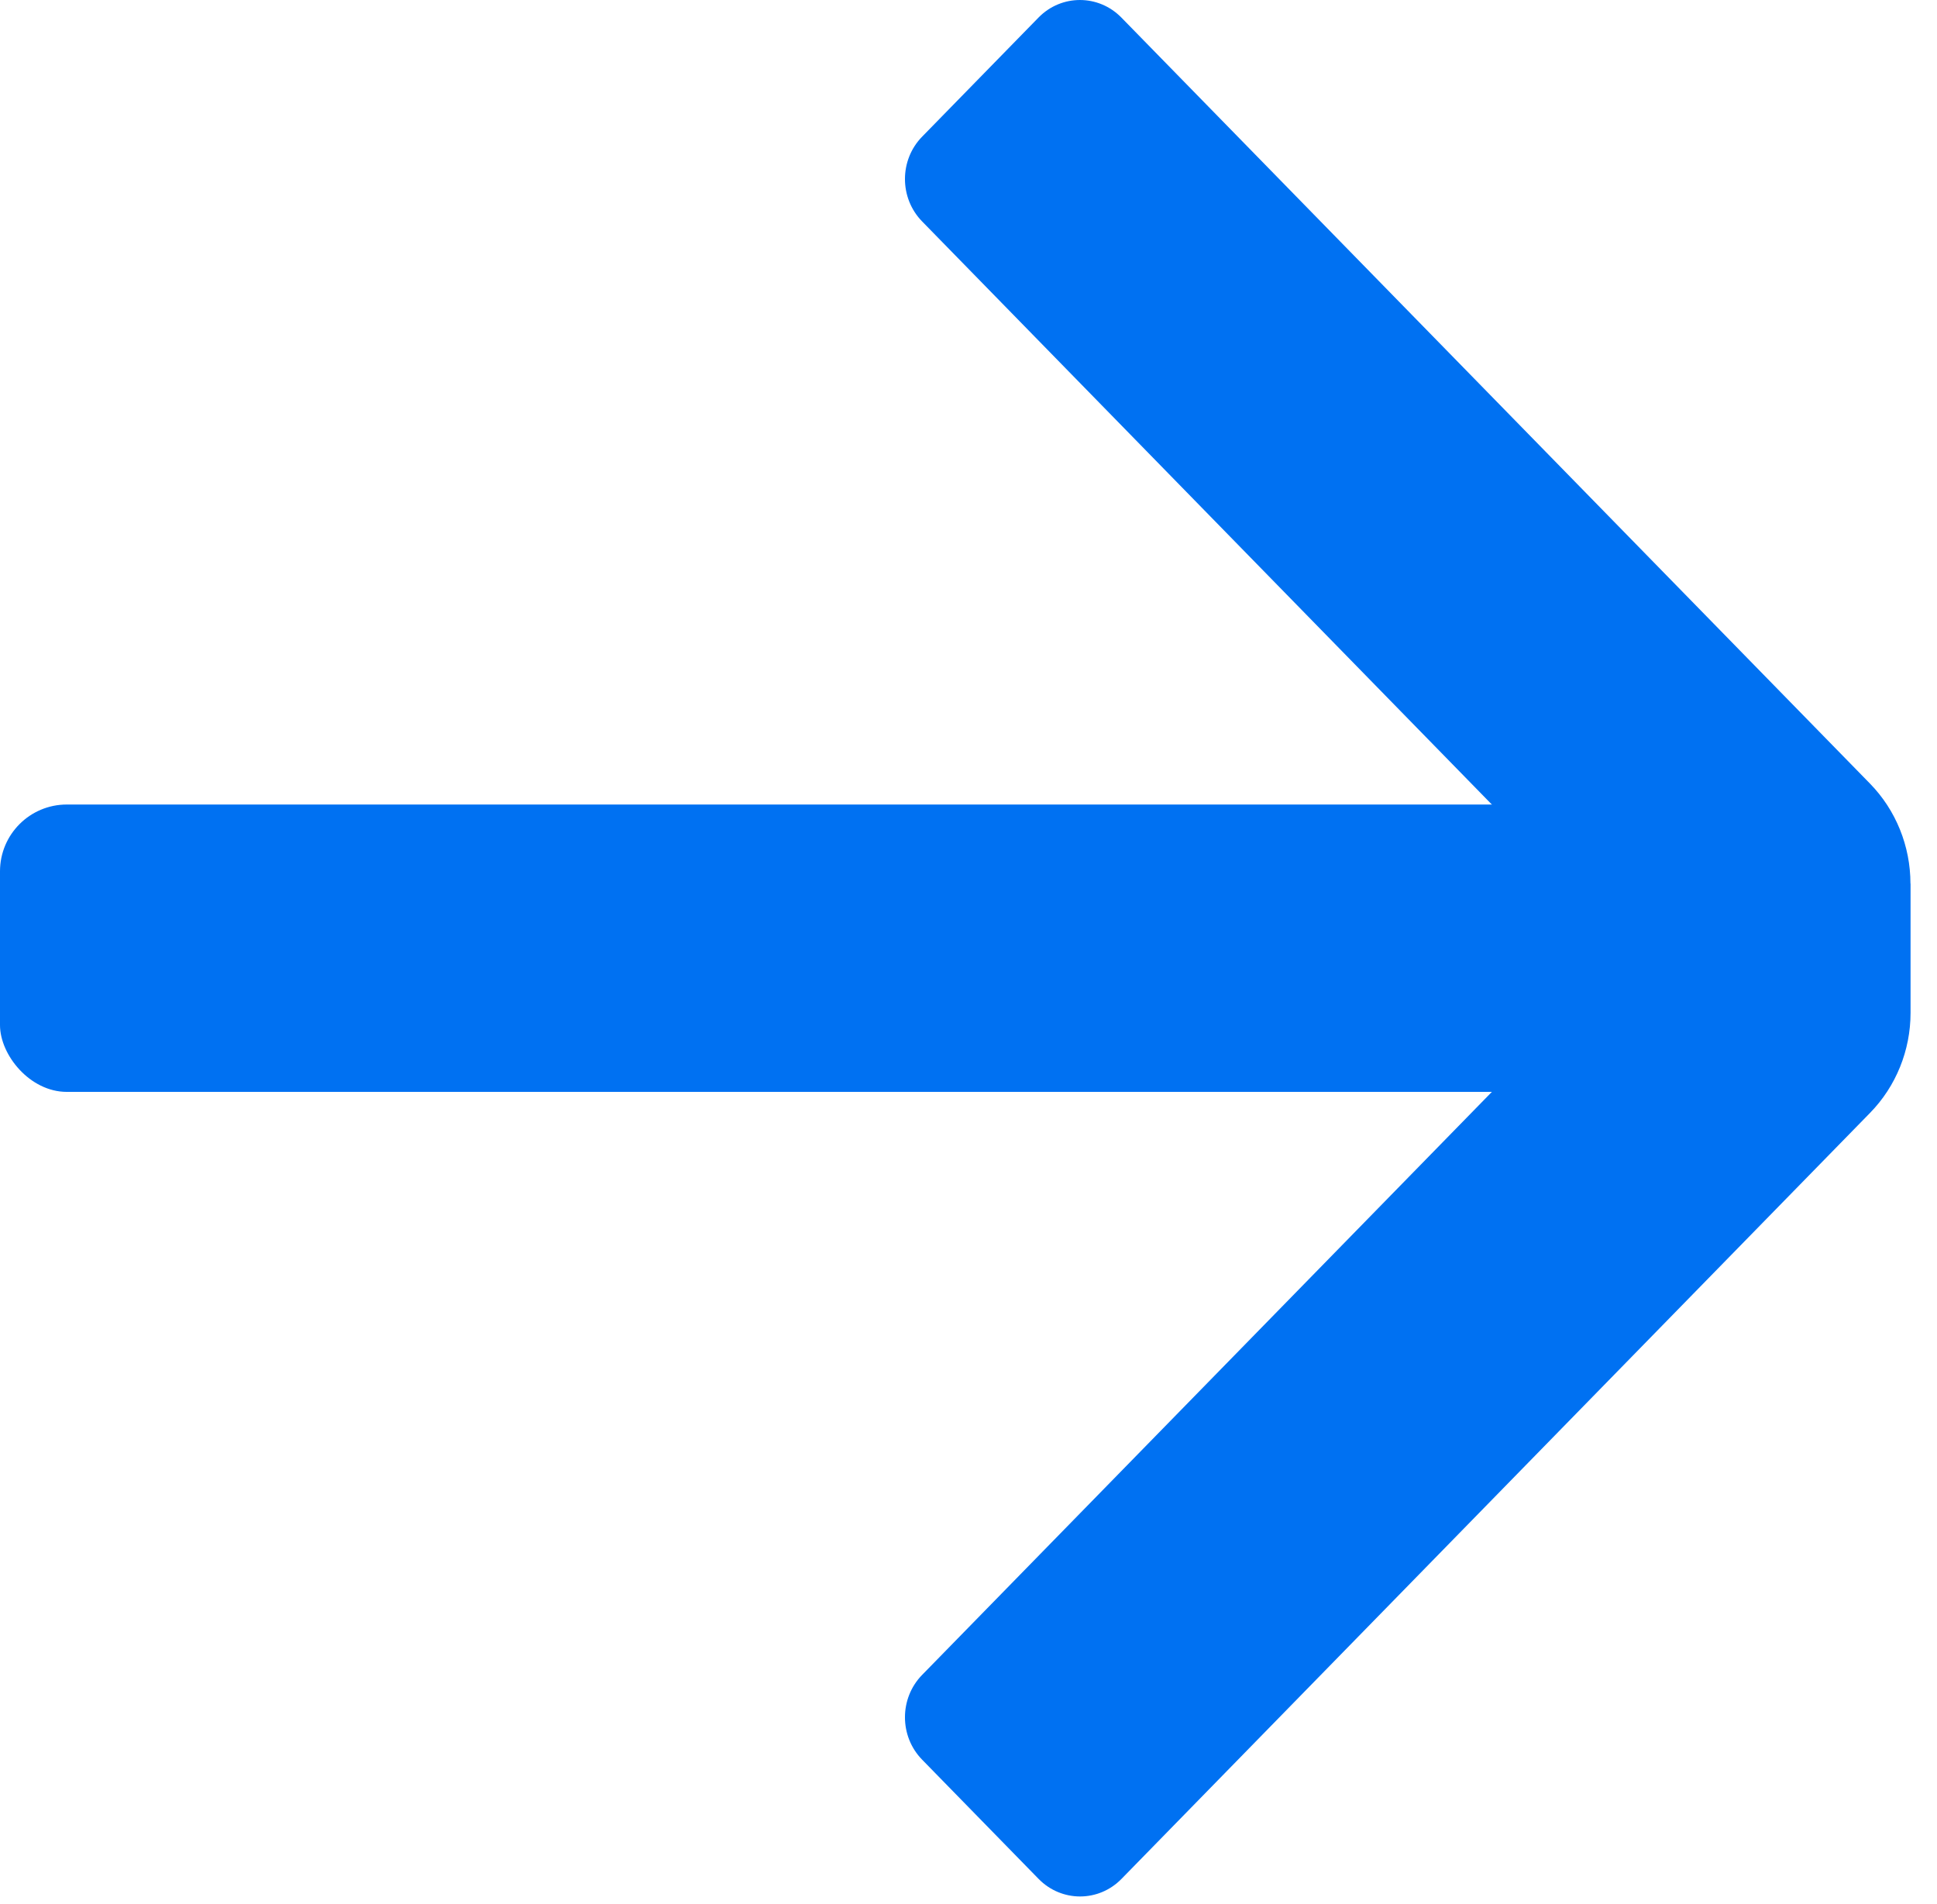
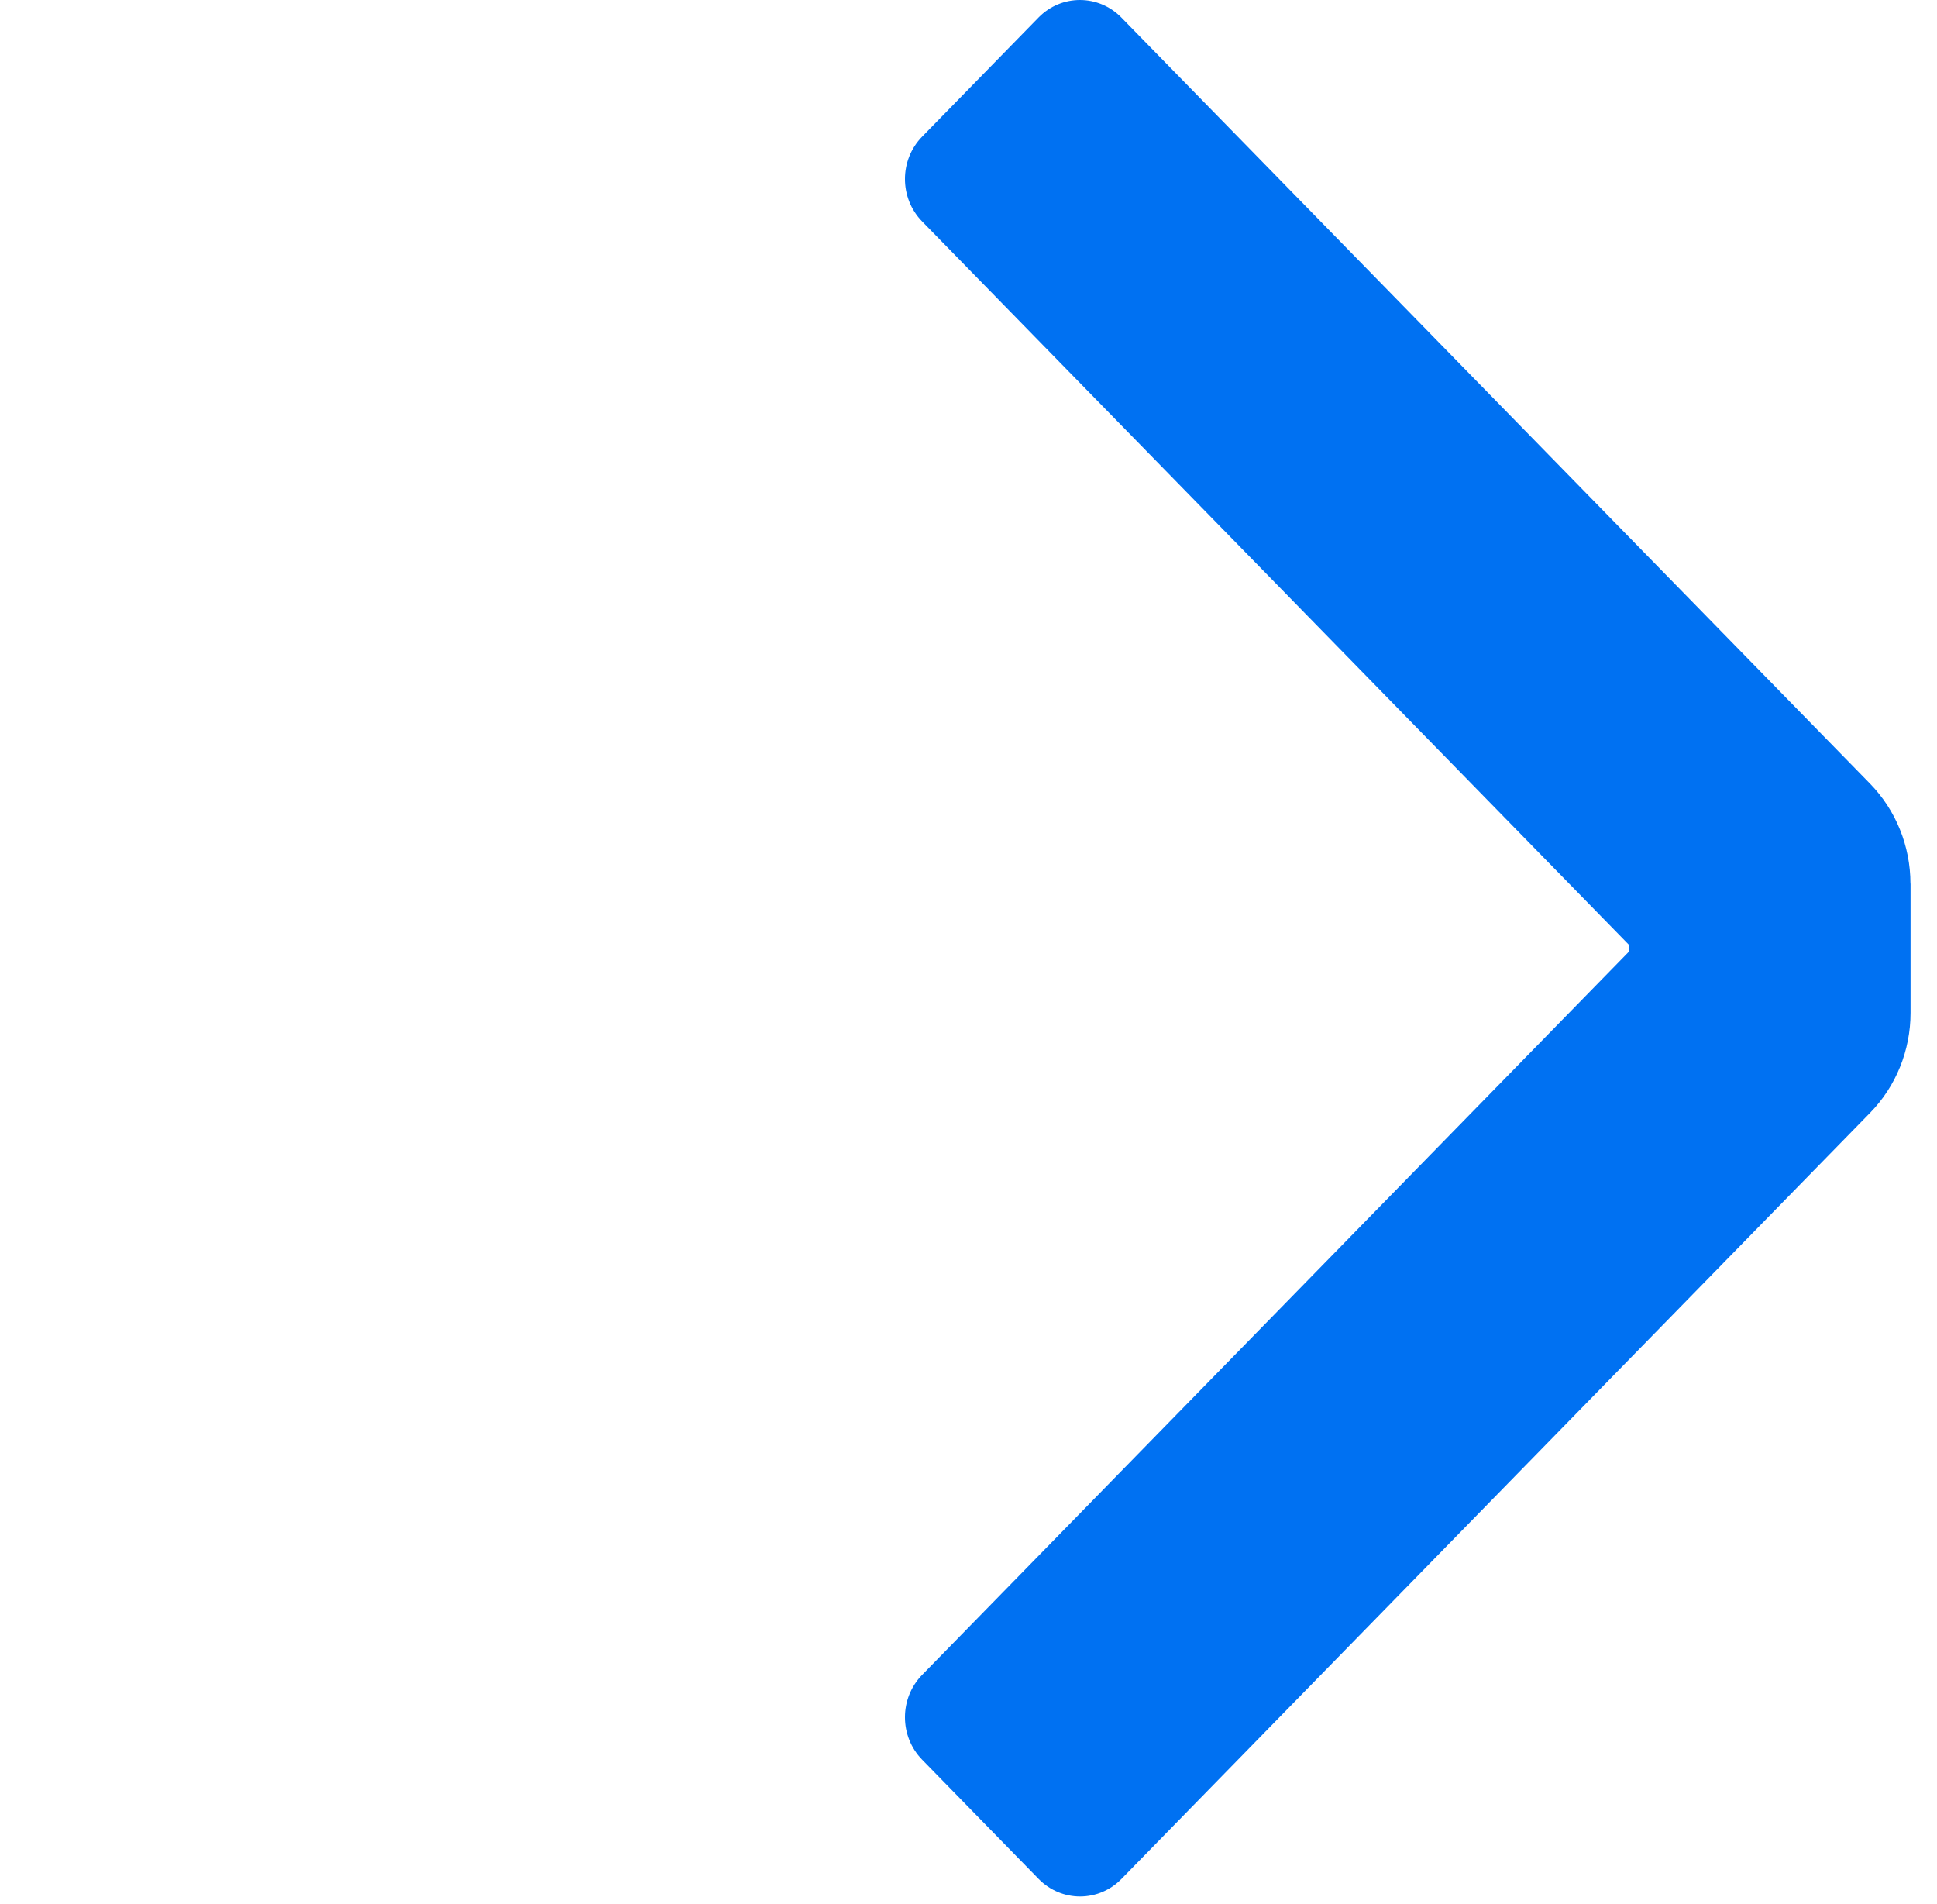
<svg xmlns="http://www.w3.org/2000/svg" width="58" height="57" viewBox="0 0 58 57" fill="none">
  <path d="M57.208 26.454L57.208 30.323C57.208 31.445 56.773 32.523 55.996 33.317L33.581 56.251C32.896 56.952 31.785 56.952 31.099 56.251L27.612 52.682C26.926 51.981 26.926 50.844 27.612 50.143L48.767 28.499L48.767 28.278L27.612 6.63C26.926 5.928 26.926 4.792 27.612 4.091L31.096 0.526C31.781 -0.175 32.892 -0.175 33.578 0.526L55.993 23.459C56.769 24.253 57.205 25.331 57.205 26.454L57.208 26.454Z" fill="#0071F2" />
-   <rect y="24.086" width="51.617" height="8.603" rx="2" fill="#0071F2" />
</svg>